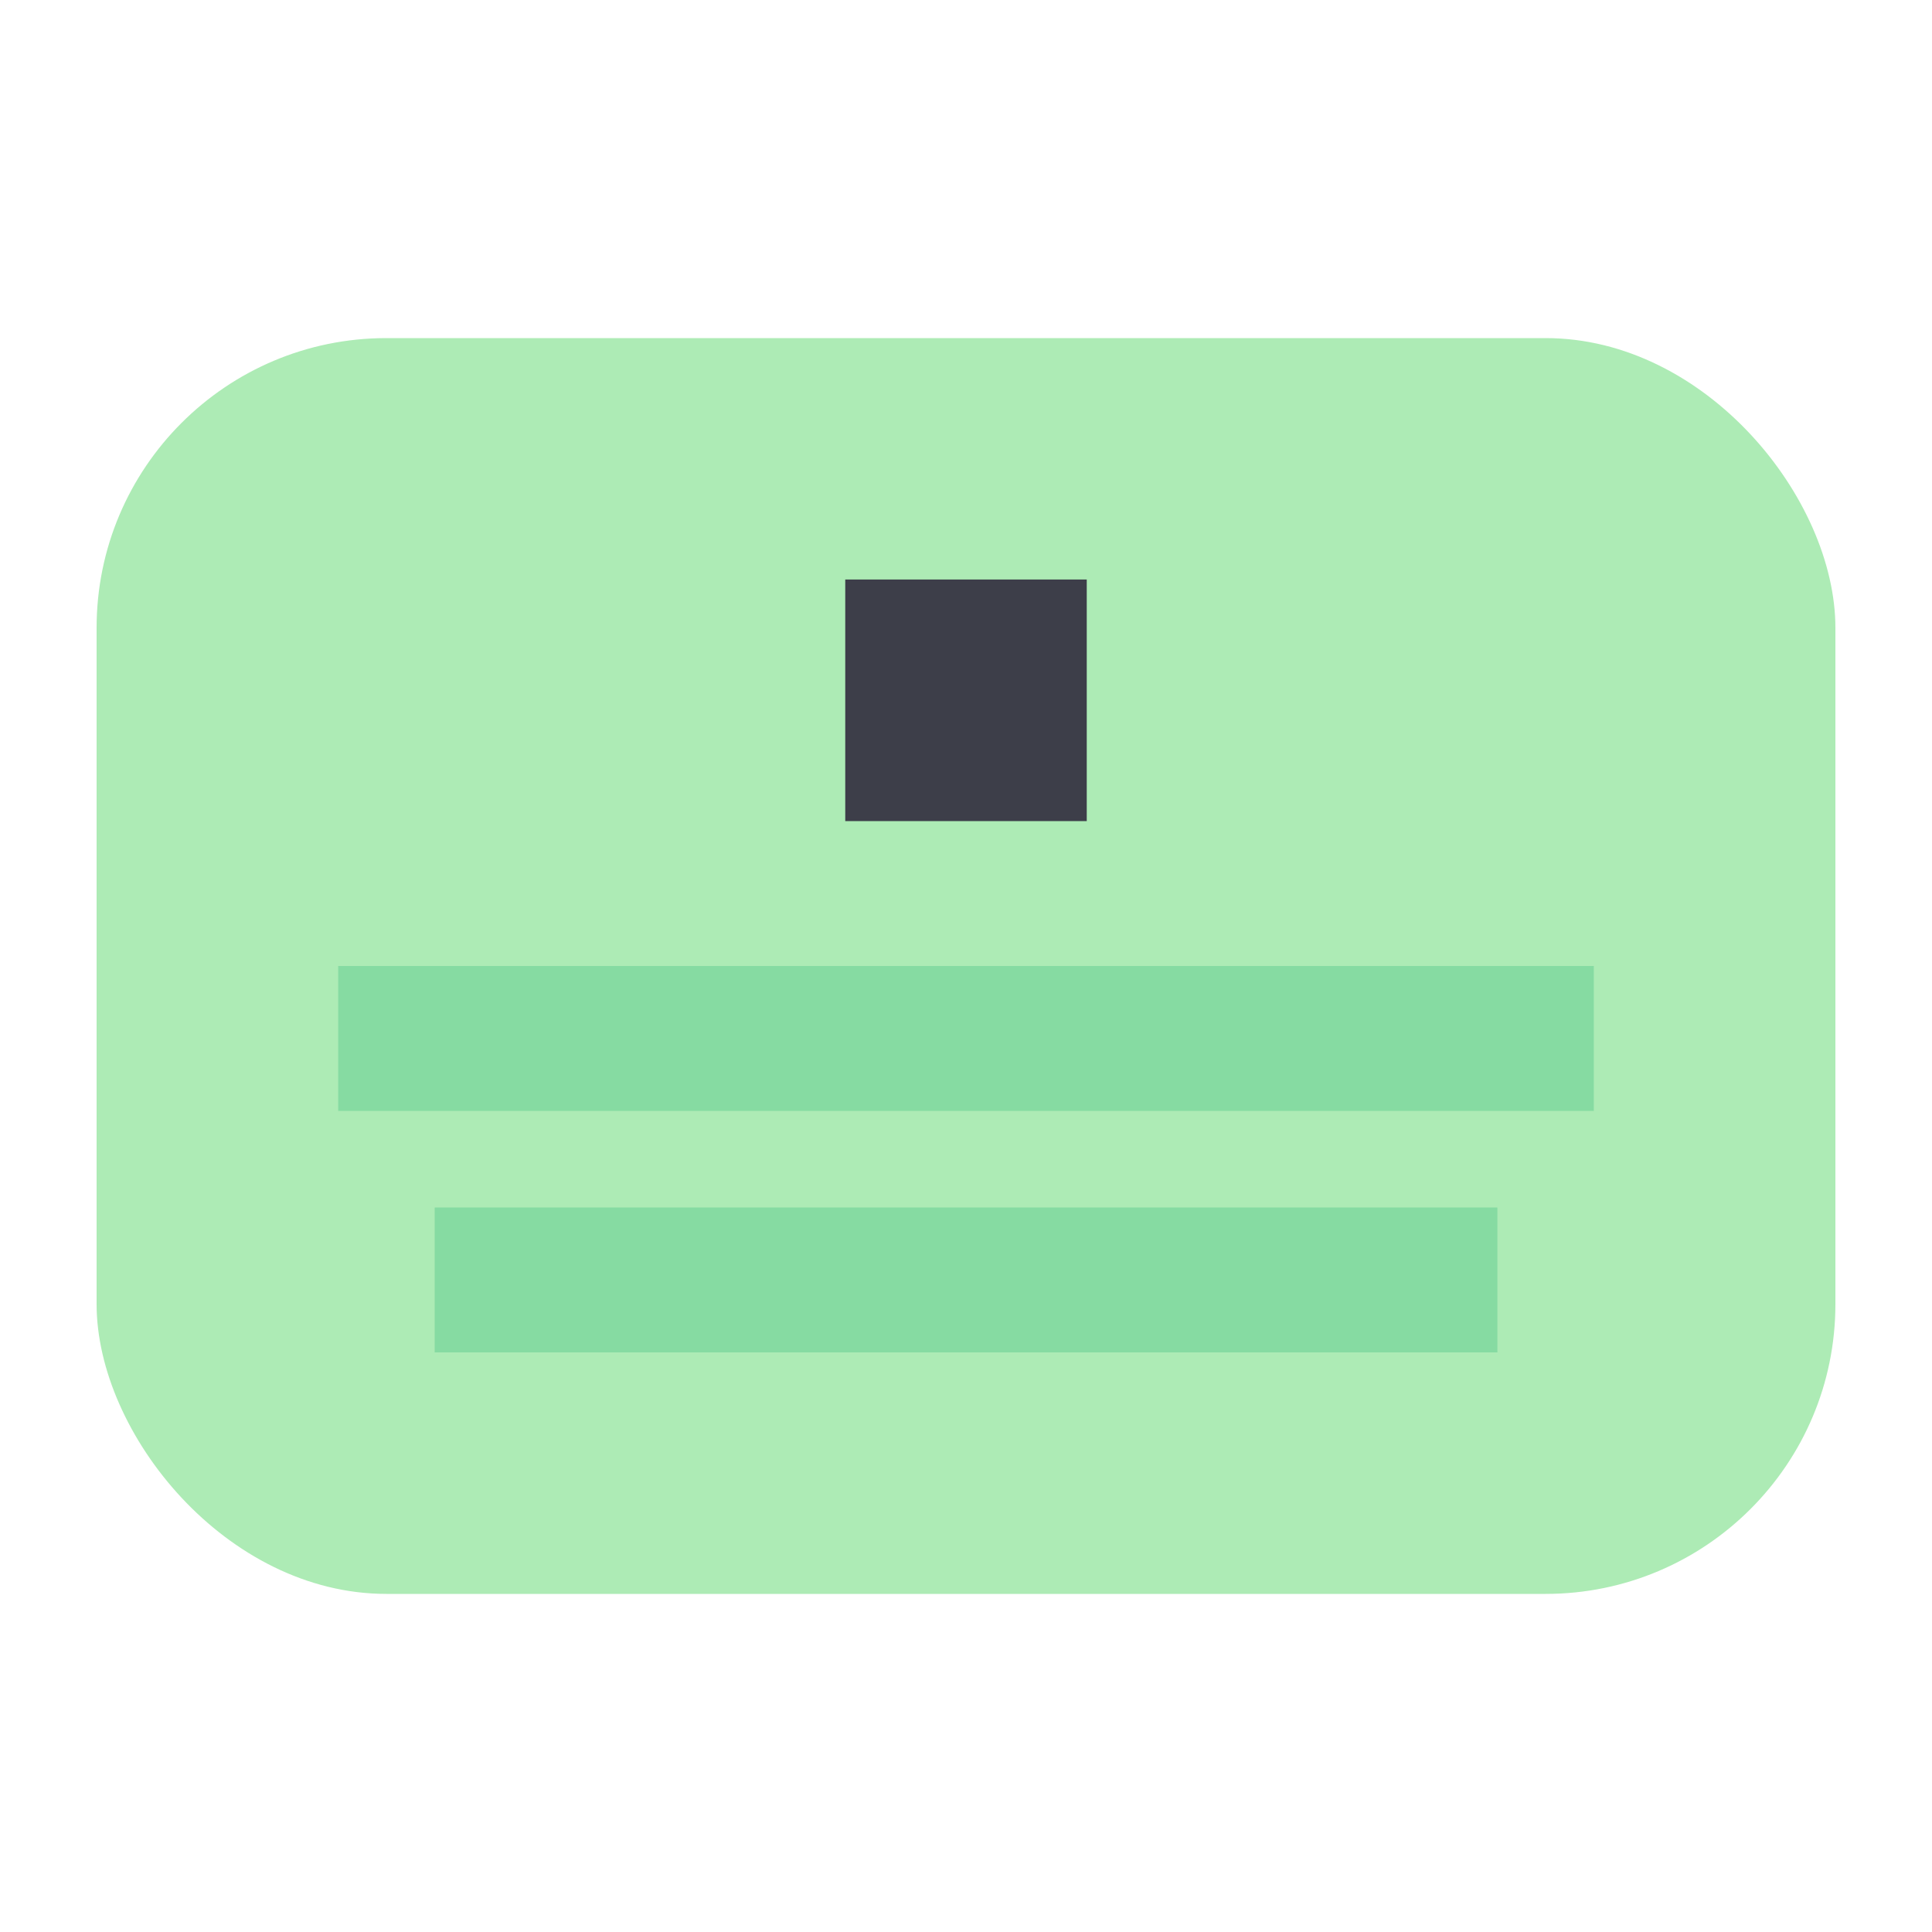
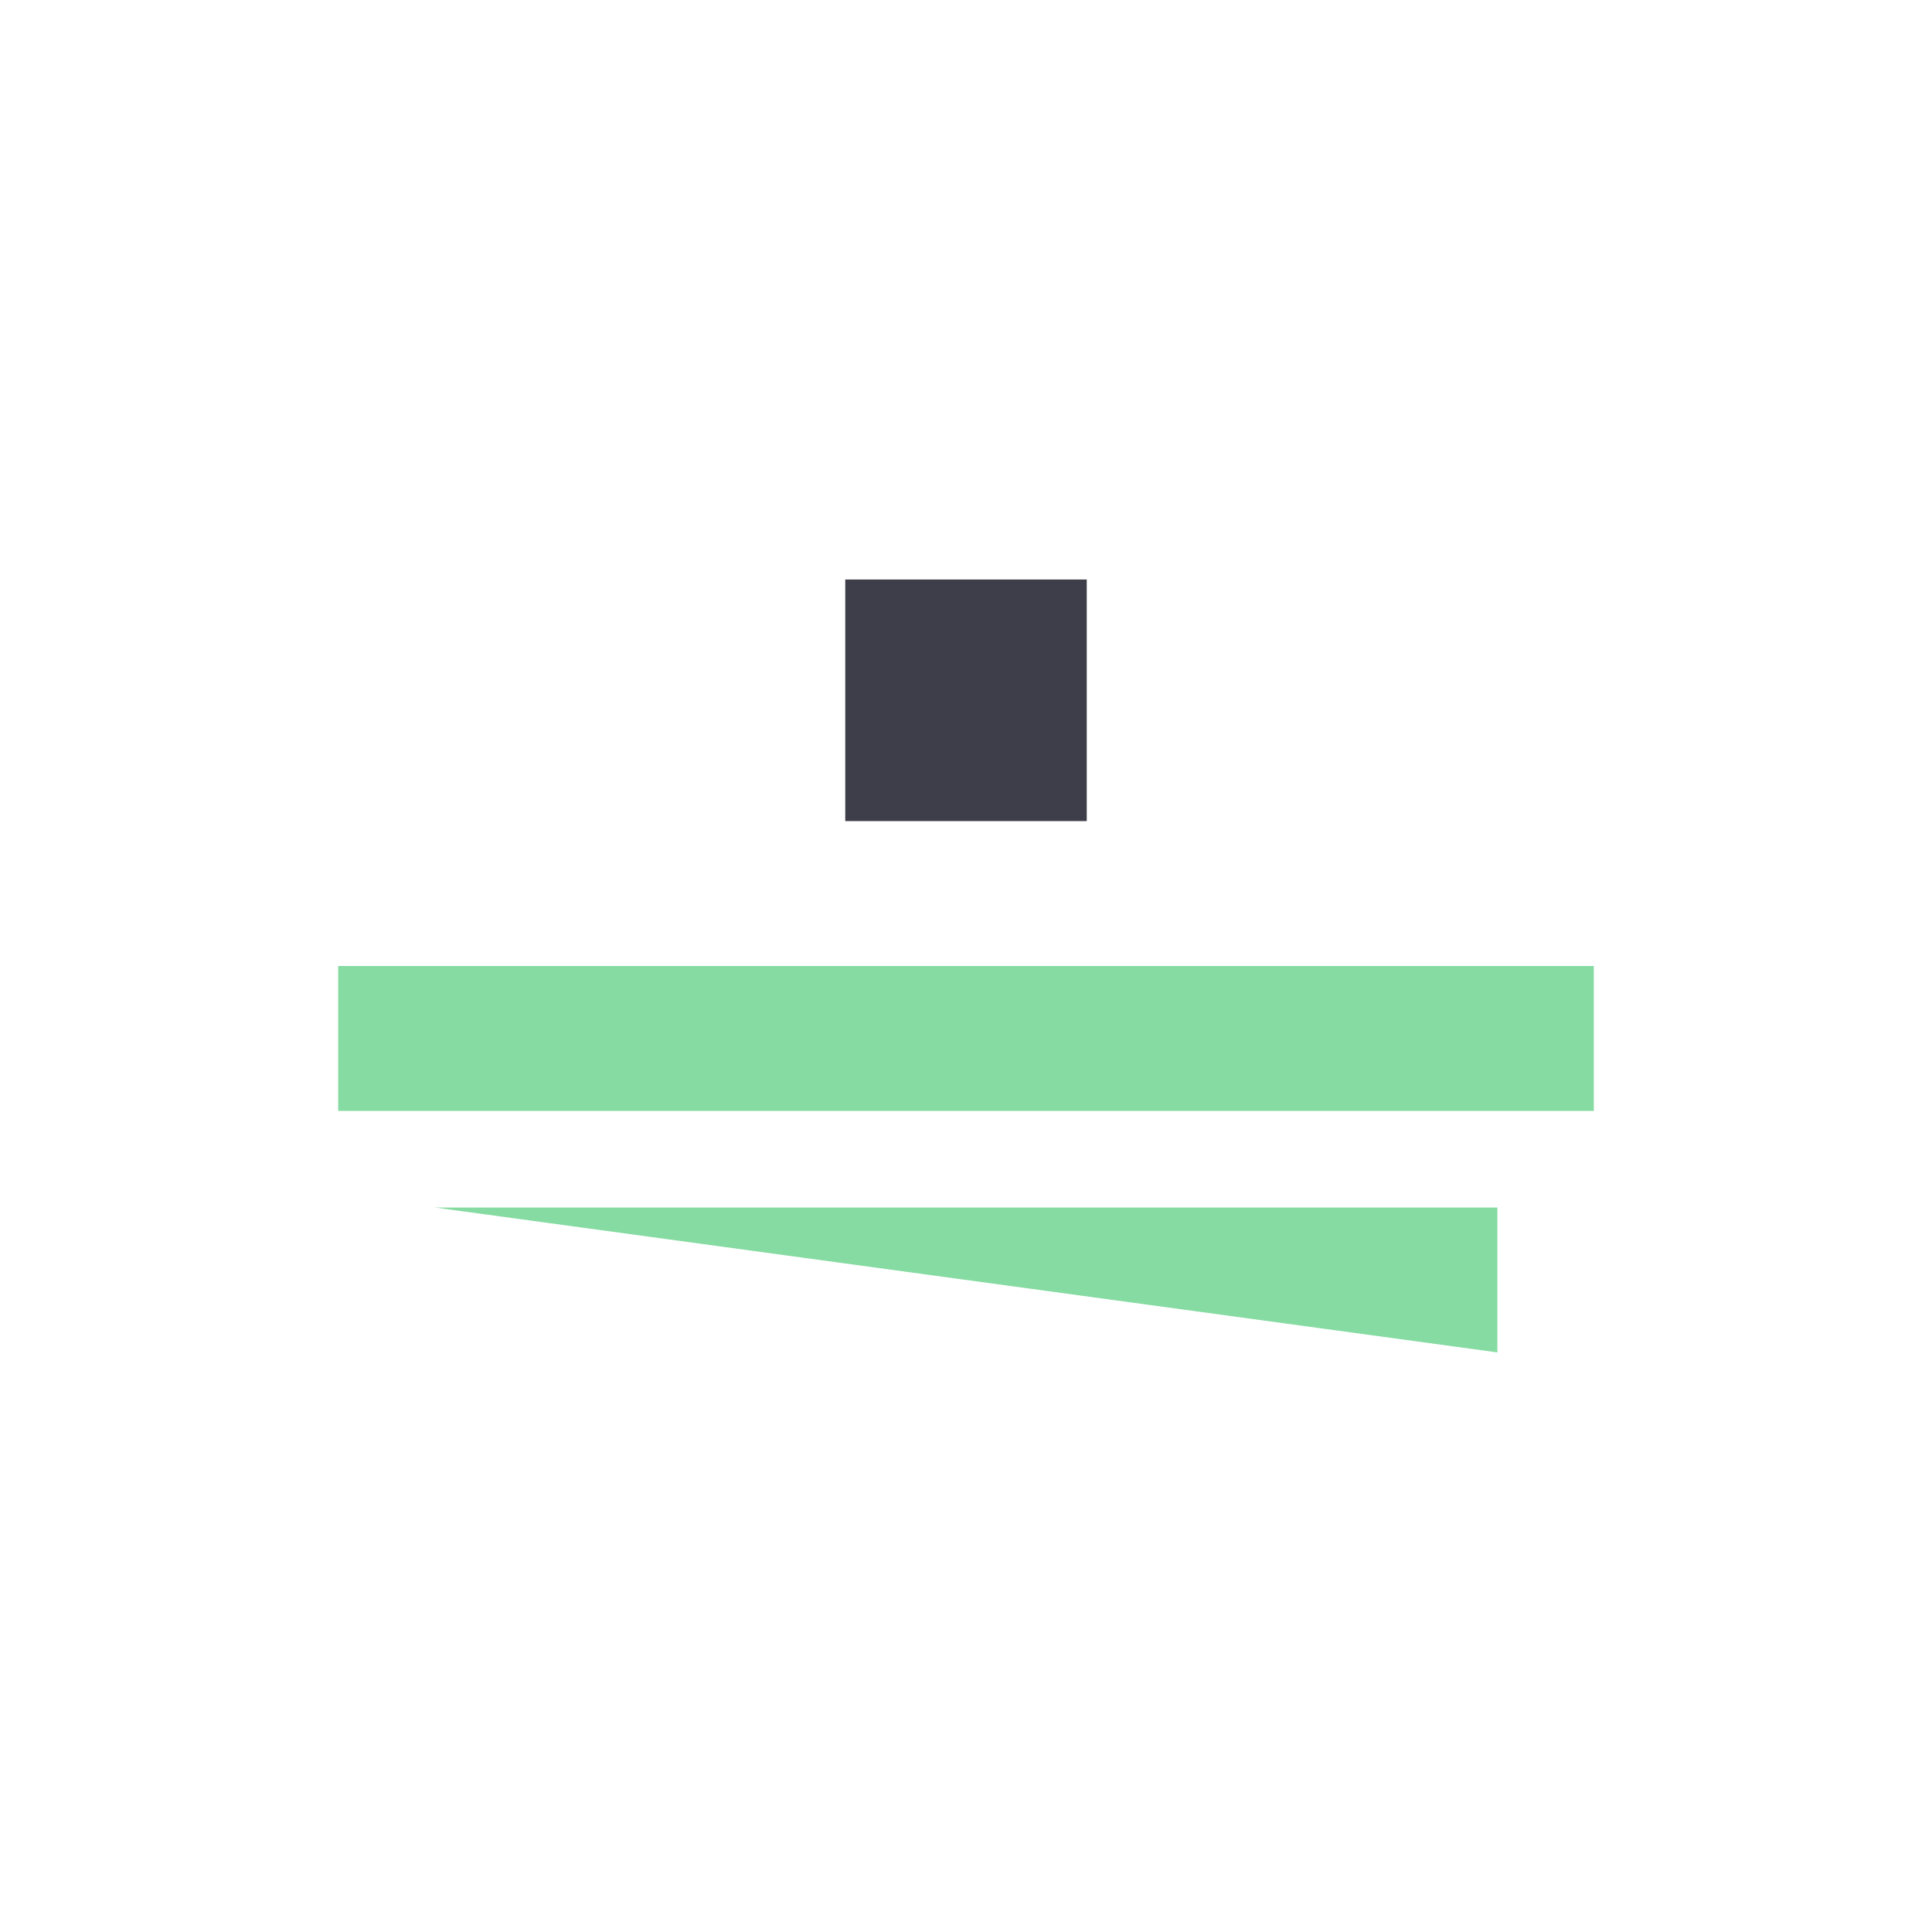
<svg xmlns="http://www.w3.org/2000/svg" width="20" height="20" viewBox="0 0 20 20">
  <g fill="none" fill-rule="evenodd">
    <g>
      <g>
        <g>
          <g>
            <g transform="translate(-587 -1028) translate(275 1014) translate(312 14)">
              <path d="M0 0H20V20H0z" />
-               <rect width="18" height="13" x="1" y="3.5" fill="#ADEBB5" rx="3" />
-               <path fill="#86DBA2" d="M3.501 10L16.499 10 16.499 11.5 3.501 11.5zM4.5 12.5H15.501V14H4.5z" />
+               <path fill="#86DBA2" d="M3.501 10L16.499 10 16.499 11.5 3.501 11.5zM4.5 12.5H15.501V14z" />
              <path fill="#3D3E49" d="M8.75 5.999L11.25 5.999 11.25 8.5 8.75 8.5z" />
            </g>
          </g>
        </g>
      </g>
    </g>
  </g>
</svg>